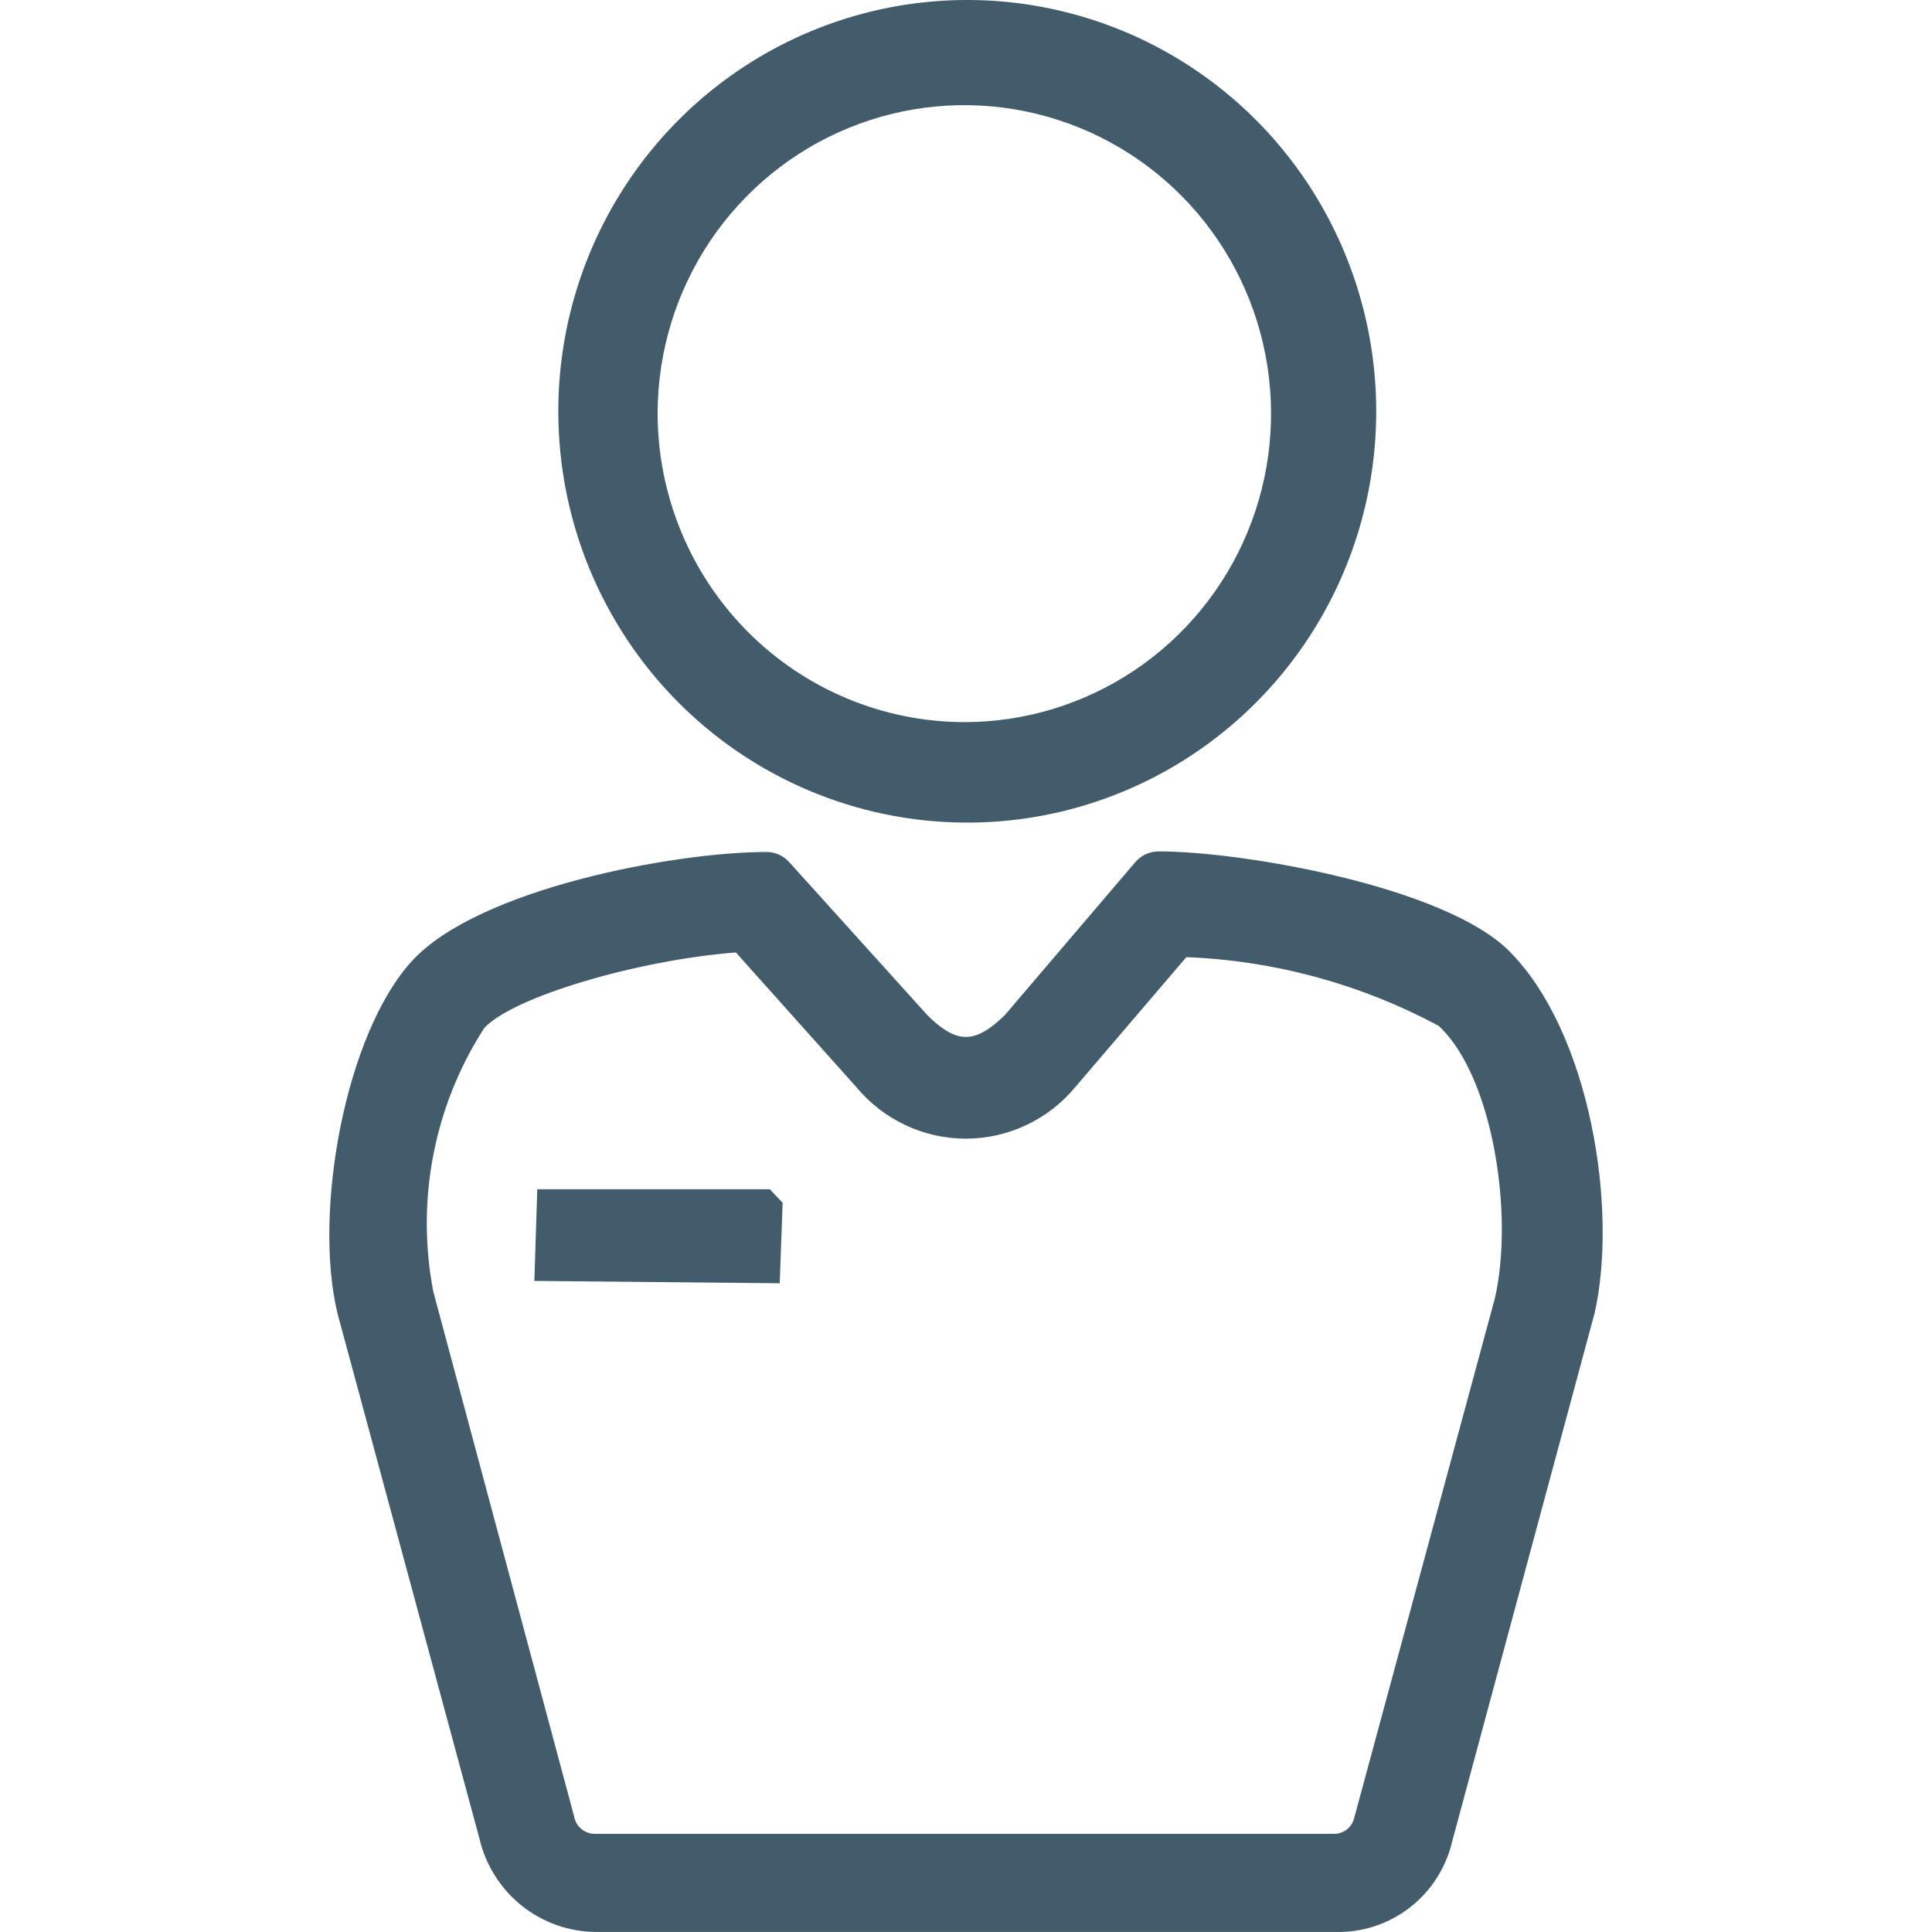
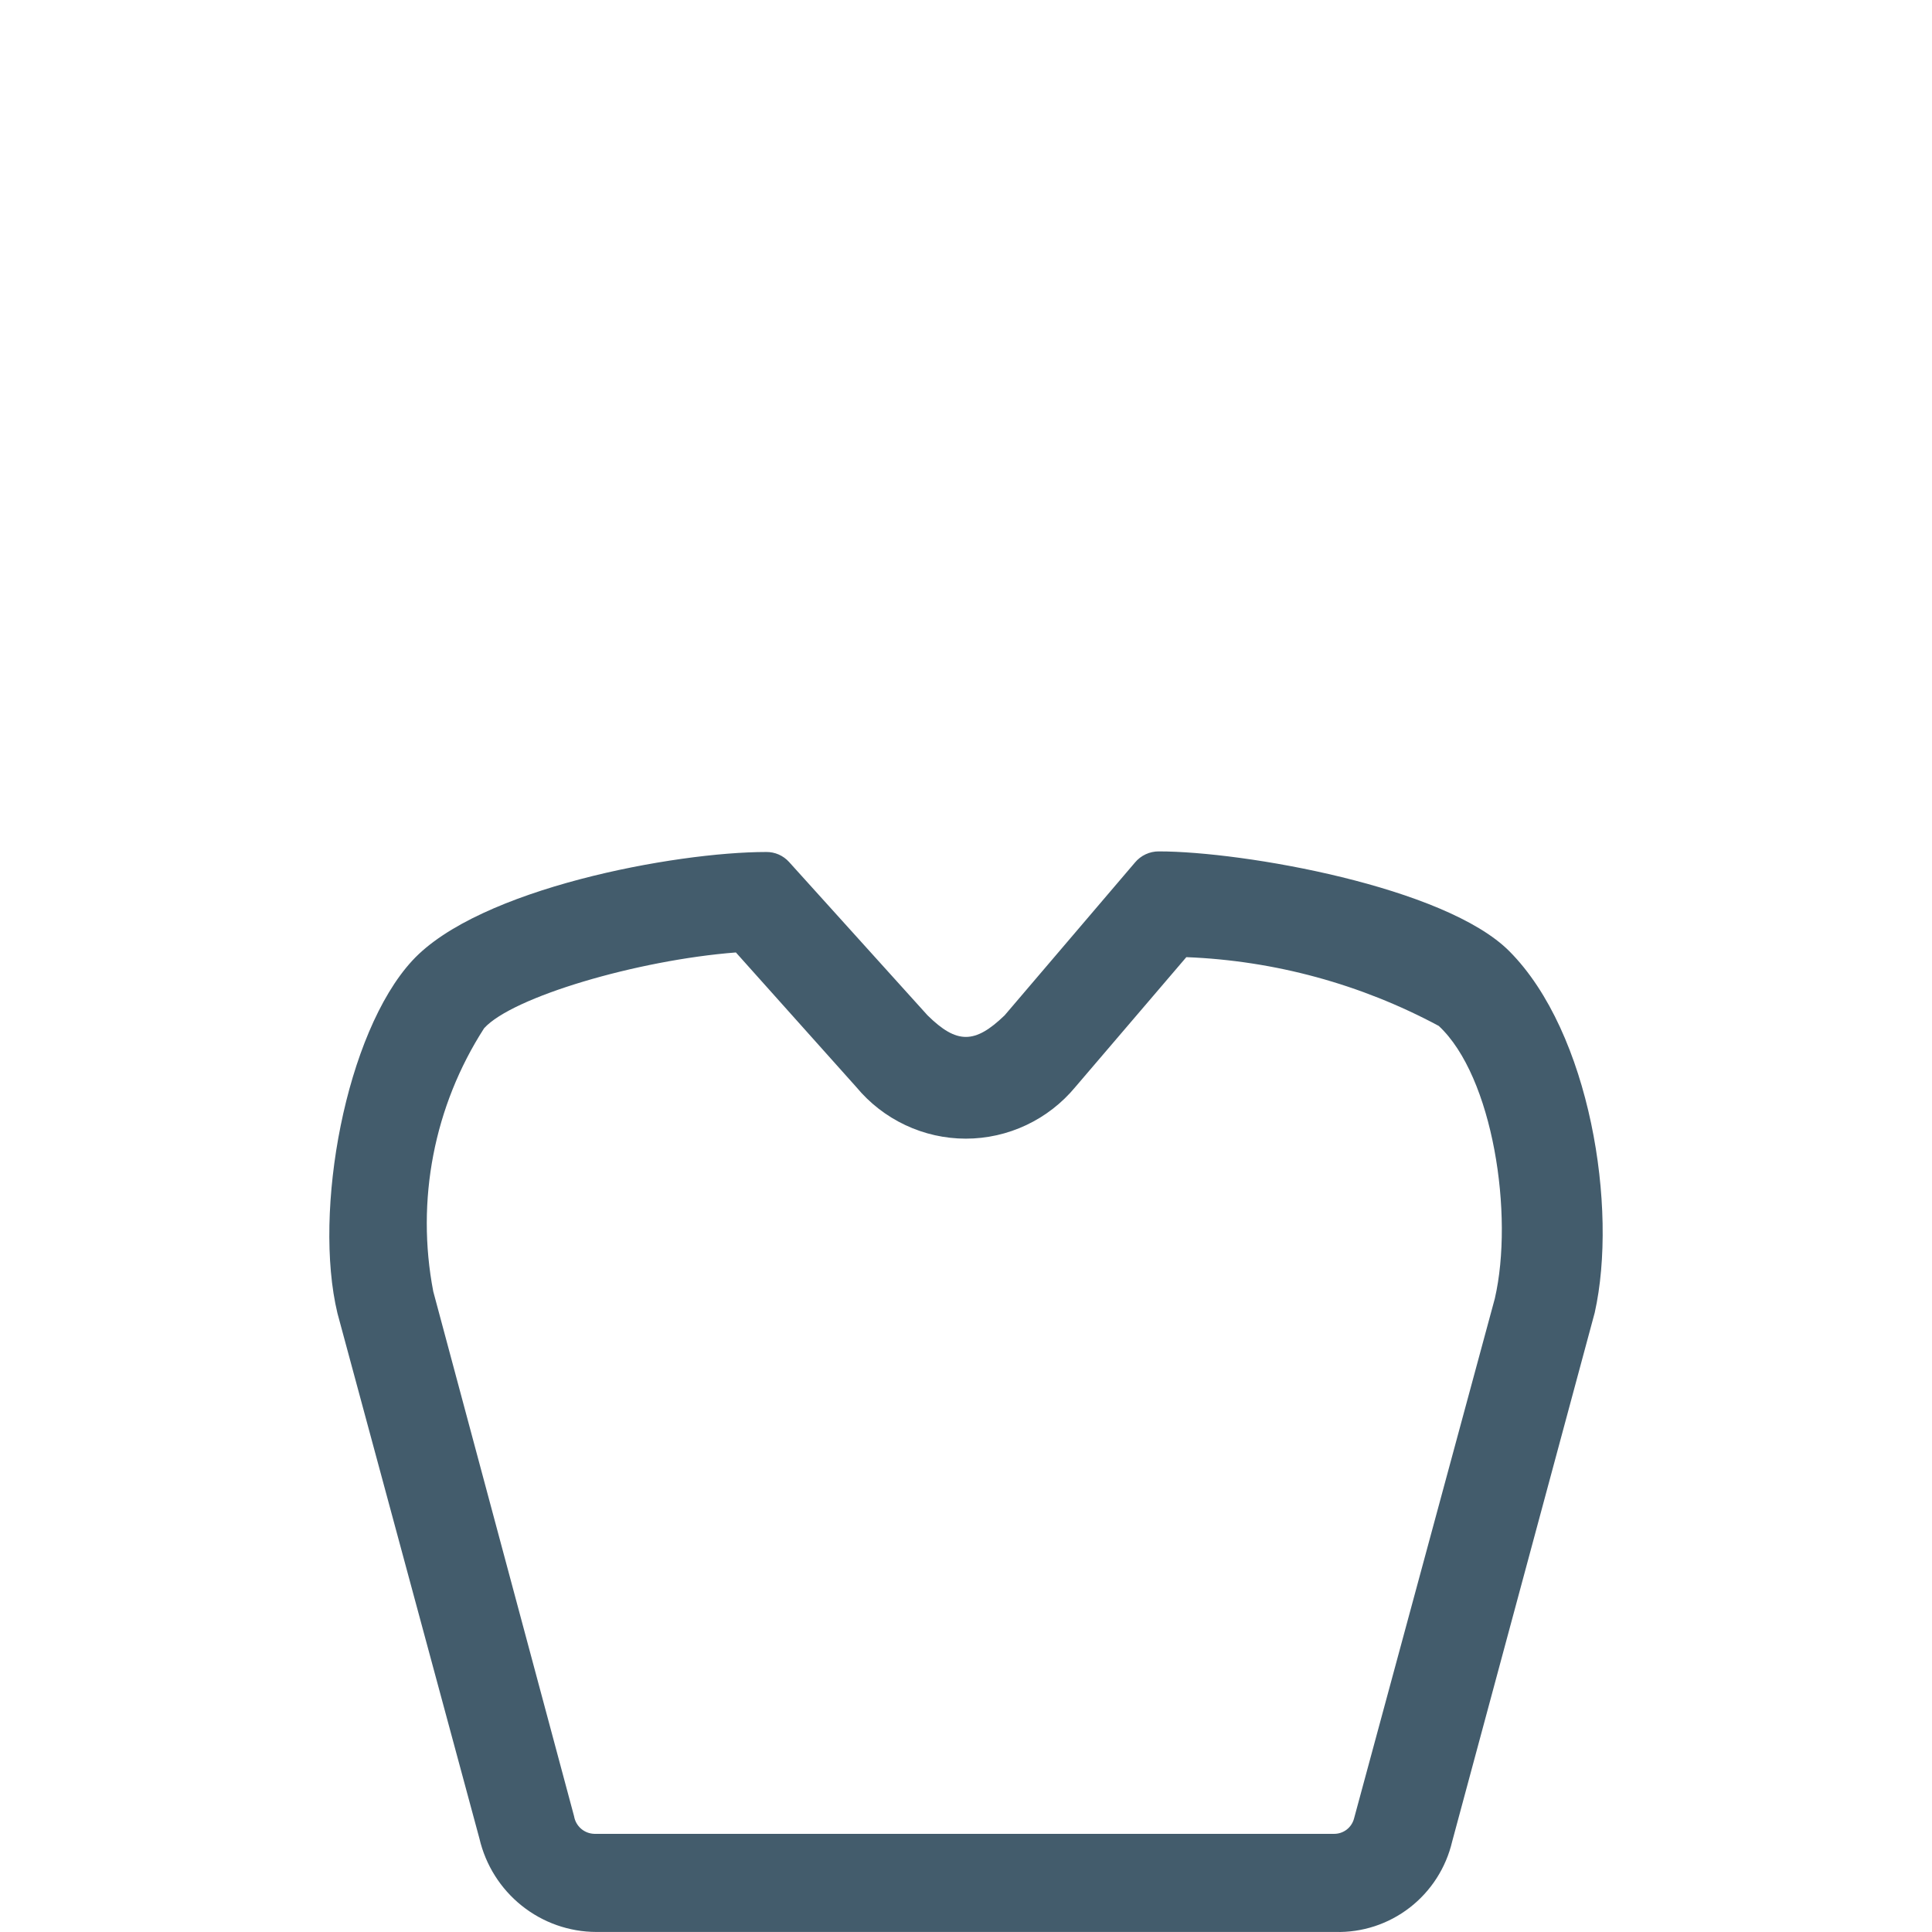
<svg xmlns="http://www.w3.org/2000/svg" width="88" height="88" viewBox="0 0 88 88" fill="none">
-   <path d="M43.925 37.468C47.614 37.495 51.229 36.419 54.31 34.376C57.39 32.334 59.799 29.418 61.229 25.997C62.659 22.576 63.047 18.805 62.343 15.162C61.64 11.519 59.876 8.168 57.277 5.535C54.677 2.901 51.358 1.104 47.741 0.37C44.124 -0.364 40.372 -0.001 36.96 1.413C33.548 2.827 30.631 5.228 28.579 8.312C26.526 11.396 25.43 15.023 25.43 18.734C25.43 23.68 27.374 28.425 30.839 31.934C34.303 35.444 39.007 37.433 43.925 37.468V37.468ZM29.954 18.734C29.975 15.96 30.812 13.254 32.36 10.957C33.908 8.661 36.097 6.876 38.651 5.829C41.206 4.782 44.012 4.519 46.715 5.073C49.418 5.628 51.897 6.974 53.84 8.943C55.784 10.913 57.104 13.416 57.634 16.139C58.165 18.862 57.882 21.681 56.821 24.242C55.761 26.804 53.97 28.992 51.675 30.531C49.38 32.07 46.683 32.892 43.925 32.892C40.221 32.885 36.672 31.402 34.053 28.769C31.435 26.135 29.961 22.565 29.954 18.841V18.734Z" fill="#435C6C" />
  <path d="M68.752 43.33C65.825 40.386 56.618 38.78 52.786 38.78C52.578 38.779 52.372 38.823 52.184 38.911C51.995 38.999 51.828 39.128 51.695 39.288L45.76 46.247C44.403 47.558 43.578 47.558 42.248 46.247L35.941 39.262C35.81 39.117 35.649 39.001 35.47 38.922C35.291 38.844 35.098 38.805 34.903 38.807C30.752 38.807 21.81 40.466 18.777 43.758C15.743 47.05 14.253 55.159 15.37 59.816L21.837 83.743C22.119 84.951 22.797 86.028 23.763 86.8C24.729 87.573 25.925 87.995 27.159 87.998H60.822C62.045 88.031 63.242 87.639 64.212 86.888C65.181 86.138 65.864 85.074 66.145 83.876L72.638 59.789C73.702 55.025 72.425 47.023 68.752 43.33ZM68.087 59.147L61.674 82.833C61.621 83.033 61.503 83.21 61.34 83.336C61.176 83.462 60.975 83.53 60.769 83.529H27.079C26.855 83.525 26.639 83.443 26.469 83.297C26.299 83.15 26.185 82.948 26.148 82.726L19.735 58.826C18.938 54.678 19.767 50.382 22.05 46.836C23.327 45.417 29.022 43.731 33.519 43.383L39.001 49.512C39.611 50.248 40.373 50.84 41.236 51.246C42.098 51.653 43.039 51.864 43.991 51.864C44.943 51.864 45.884 51.653 46.746 51.246C47.608 50.84 48.371 50.248 48.98 49.512L54.036 43.597C58.055 43.754 61.985 44.825 65.533 46.729C68.007 49.03 68.965 55.346 68.087 59.147Z" fill="#435C6C" />
-   <path d="M24.472 54.169L24.339 58.344L35.515 58.451L35.648 54.785L35.063 54.169H24.472Z" fill="#435C6C" />
</svg>